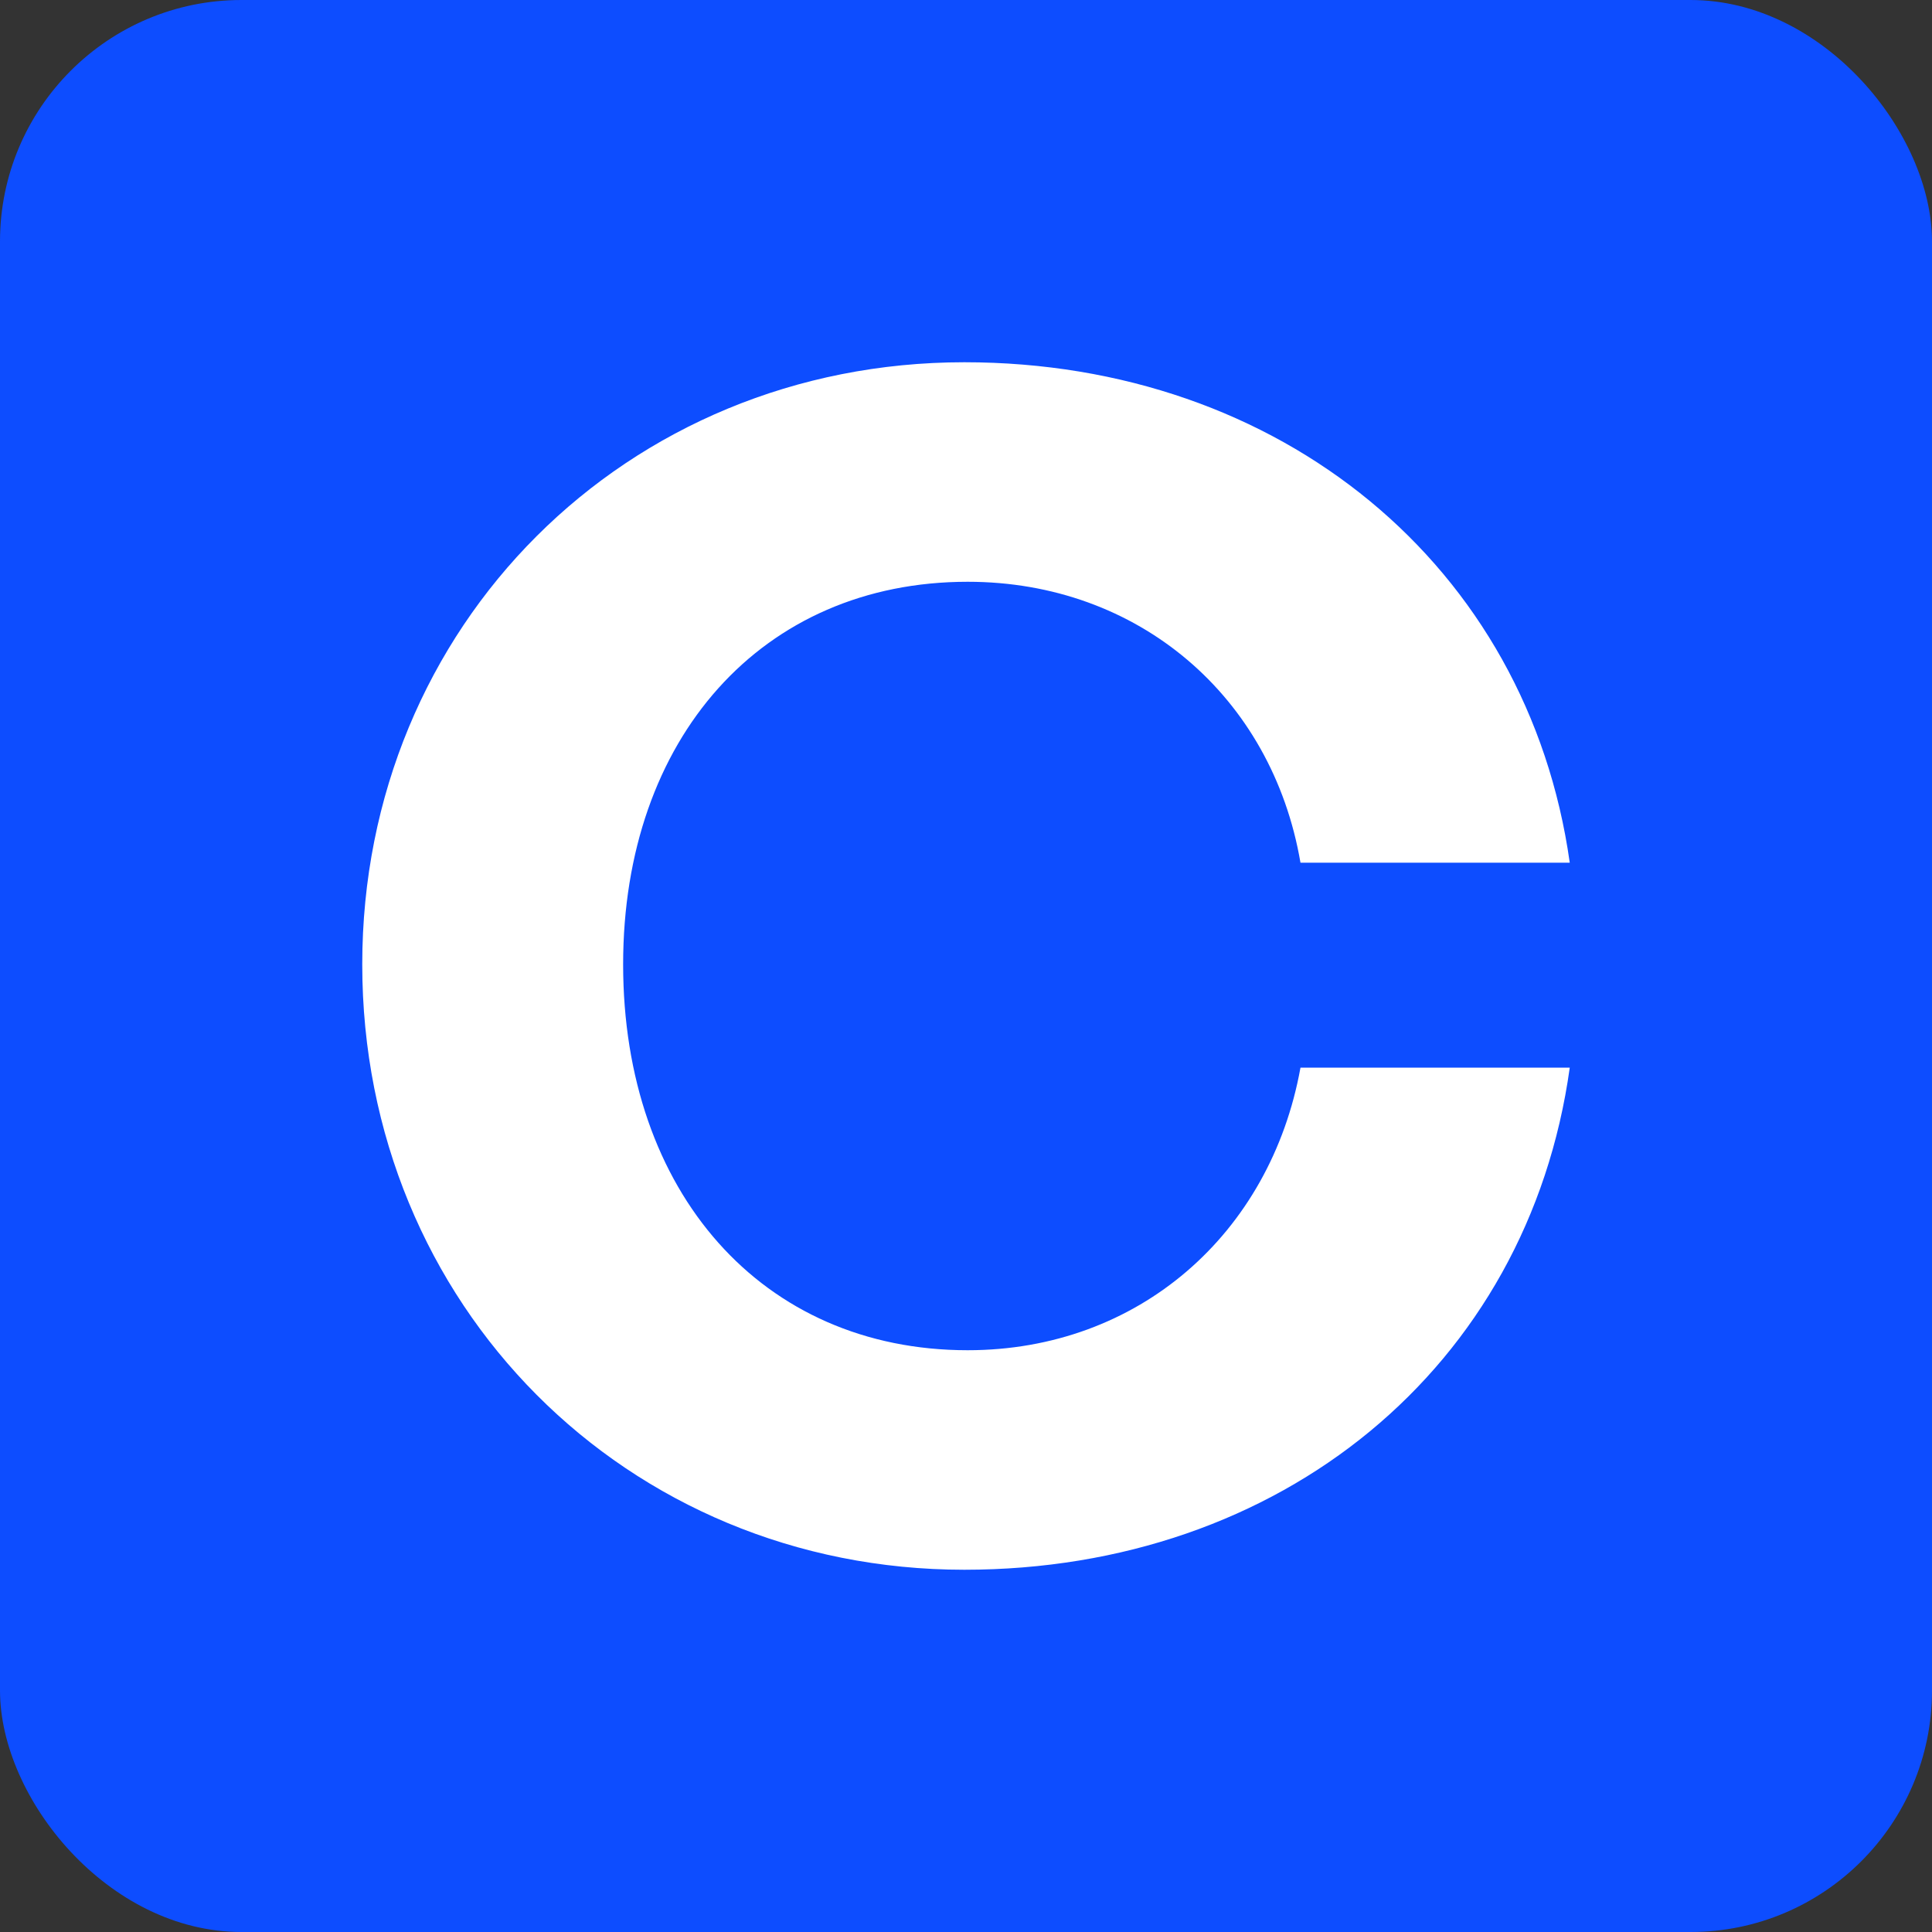
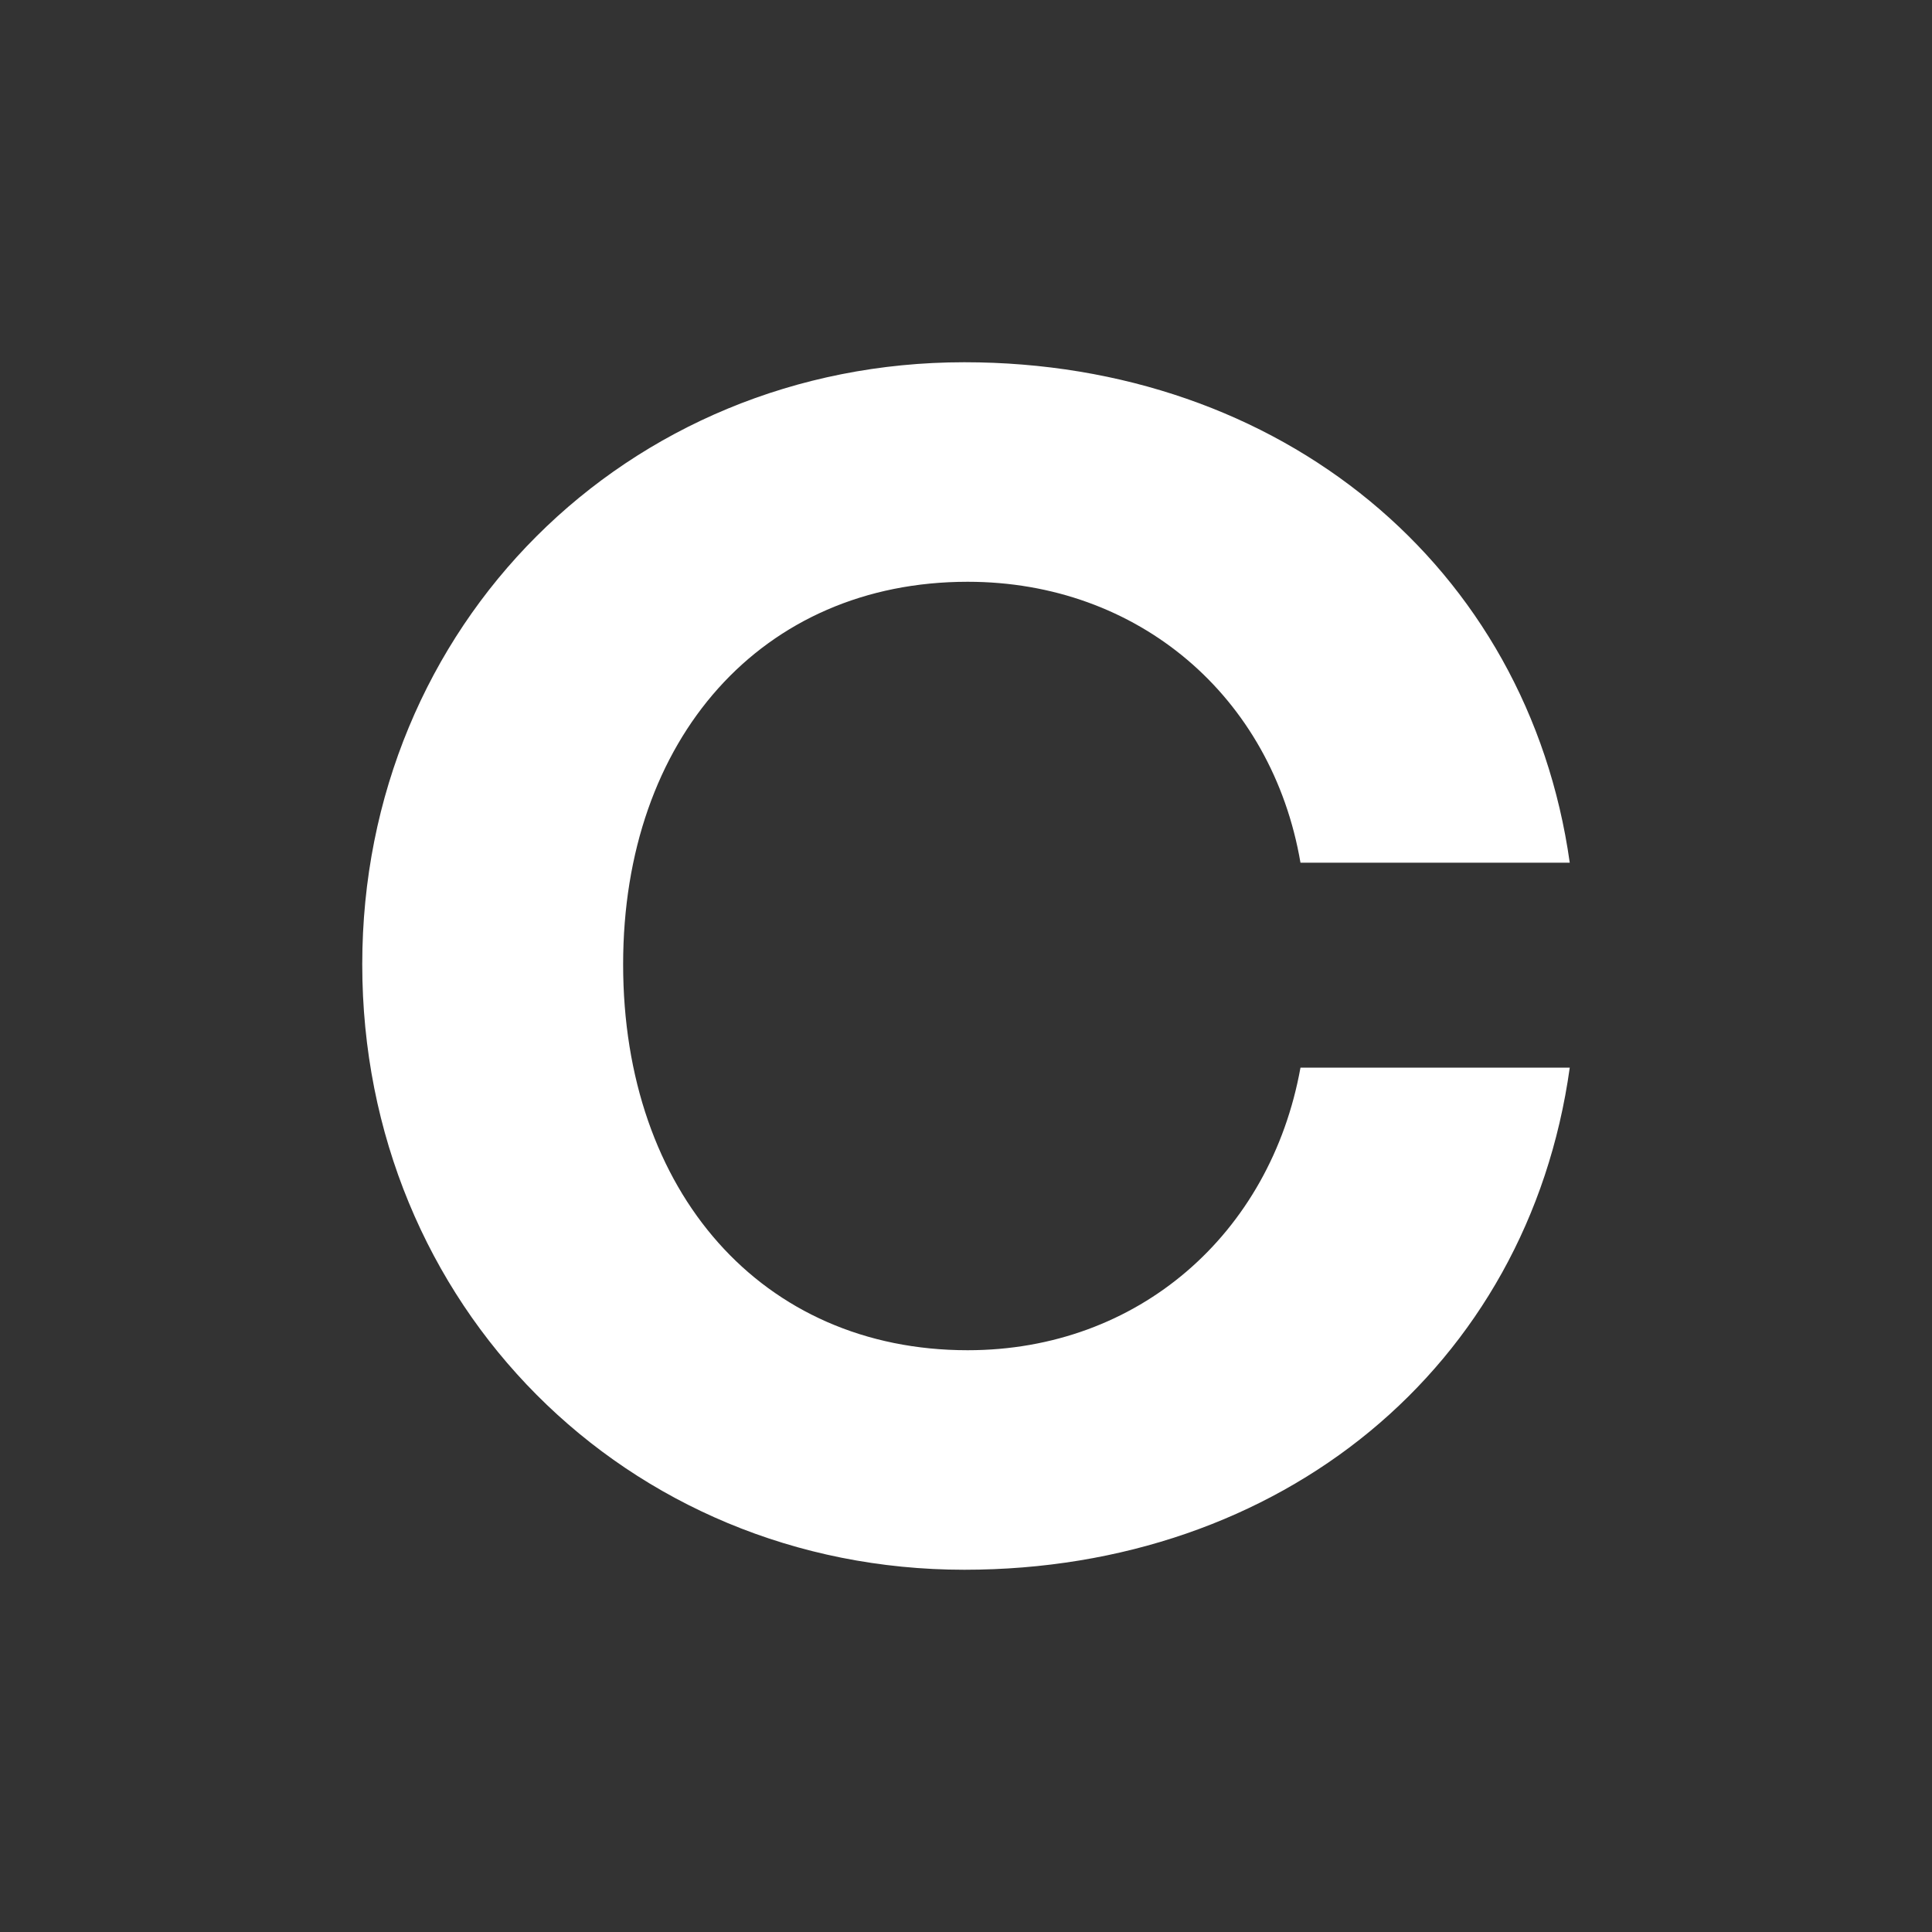
<svg xmlns="http://www.w3.org/2000/svg" width="32" height="32" viewBox="0 0 32 32" fill="none">
  <rect x="0" y="0" width="32" height="32" fill="#333333" stroke="none" />
-   <rect width="32" height="32" rx="4" fill="#0D4DFF" />
  <path d="M15.972 26C10.377 26 6 21.615 6 15.973C6 10.358 10.377 6 15.972 6C21.208 6 25.308 9.369 26 14.289H21.54C21.069 11.535 18.853 9.636 16.028 9.636C12.62 9.636 10.321 12.23 10.321 15.973C10.321 19.743 12.62 22.364 16.028 22.364C18.853 22.364 21.042 20.439 21.54 17.684H26C25.308 22.658 21.208 26 15.972 26Z" fill="white" />
</svg>